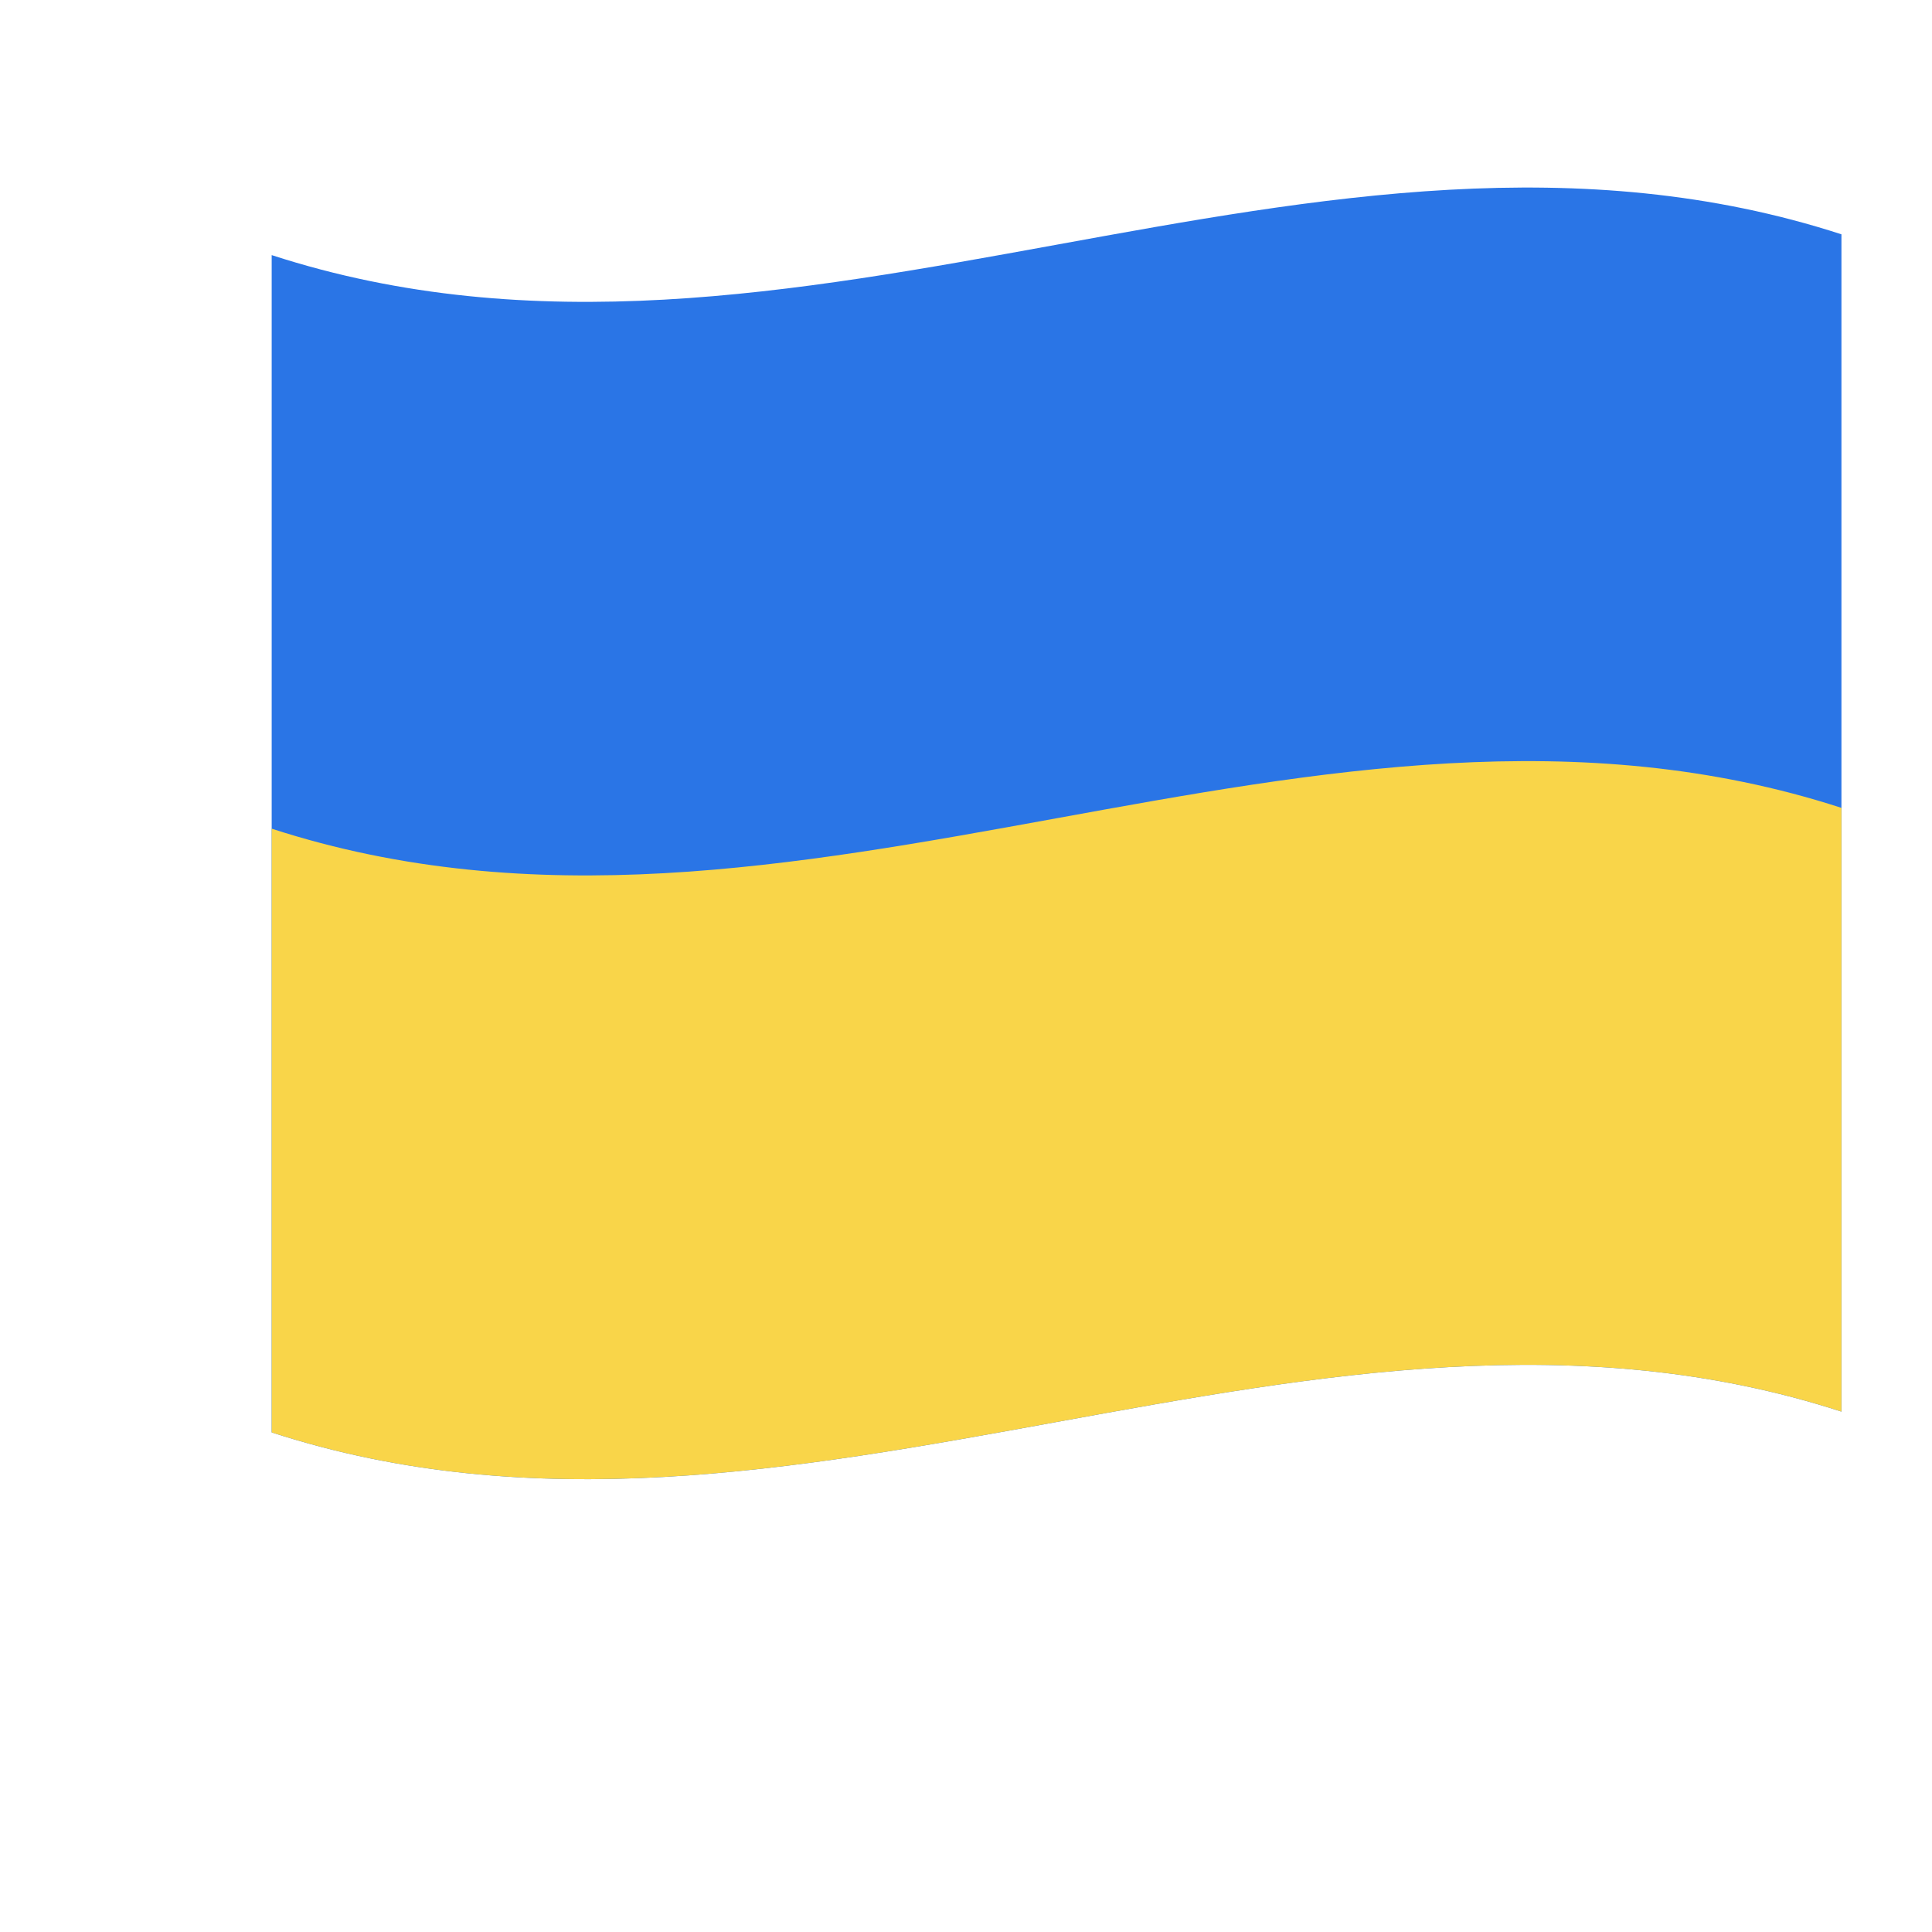
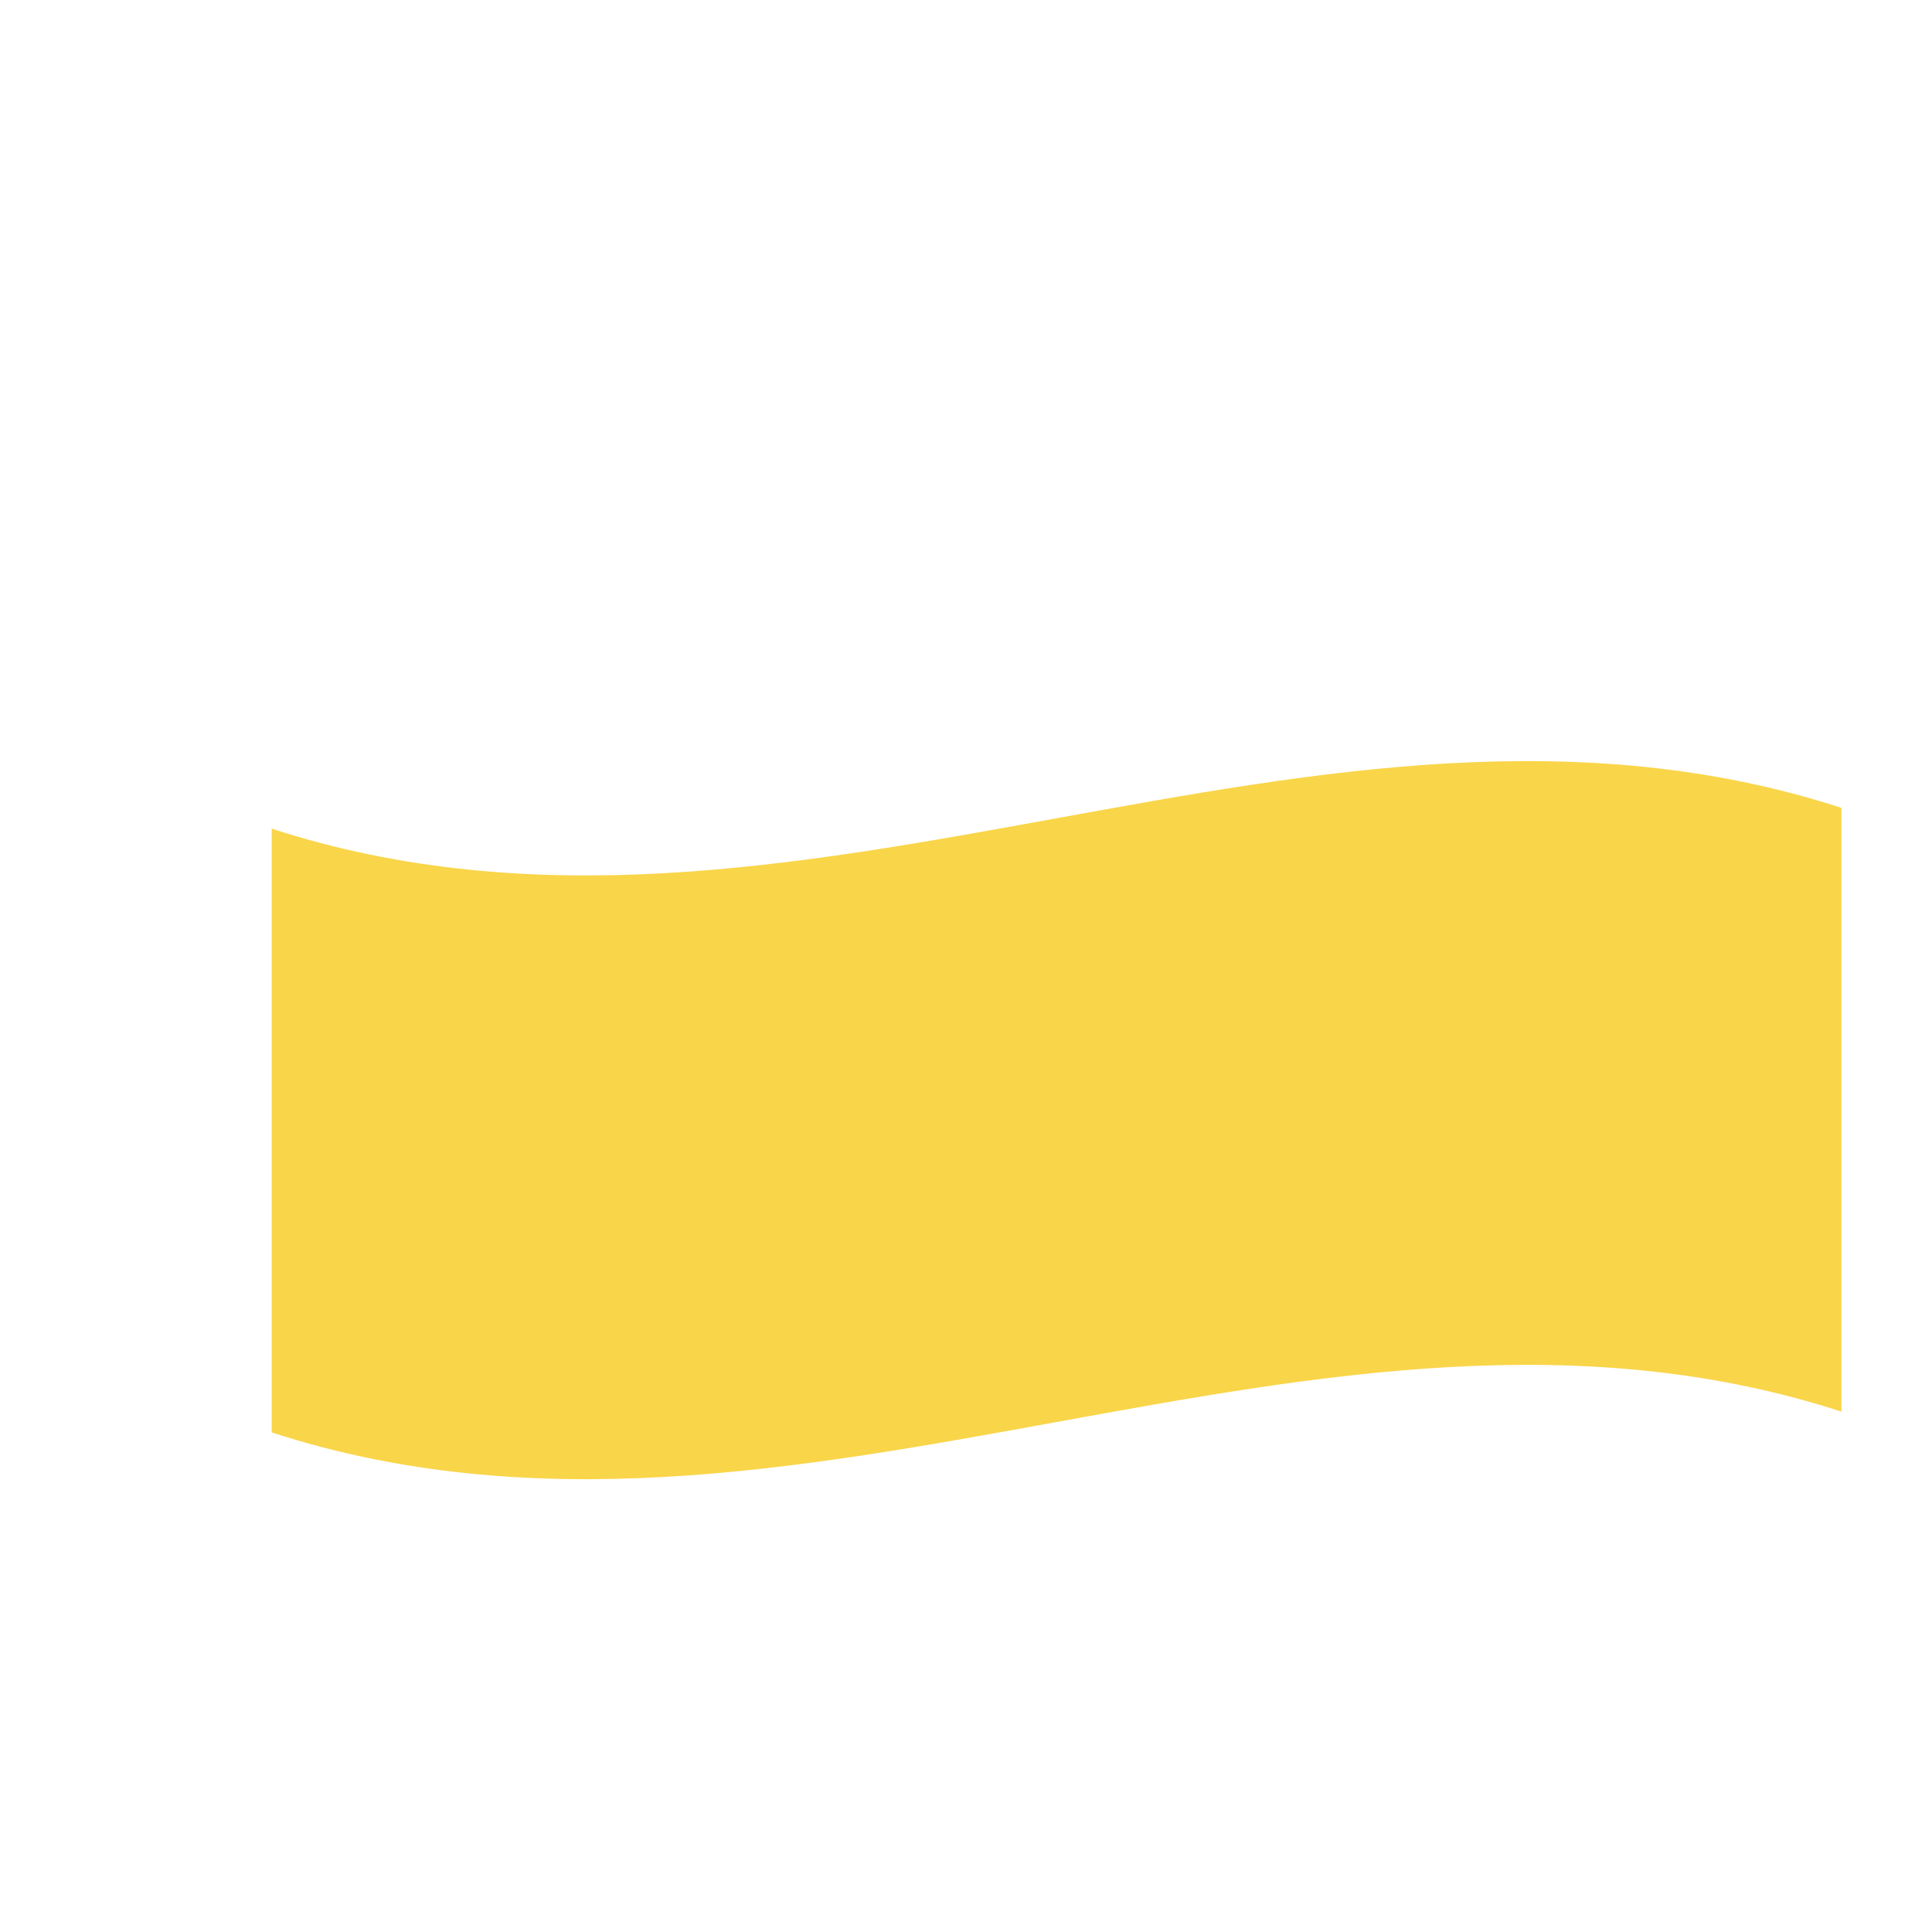
<svg xmlns="http://www.w3.org/2000/svg" id="Flat" viewBox="0 0 512 512">
  <title />
  <g>
-     <path d="M488,374.094c-138.667-45.024-277.334,50.537-416,5.512v-312c138.667,45.025,277.333-50.536,416-5.512Z" fill="#2a75e6" />
    <path d="M72,219.606v160c138.667,45.025,277.333-50.536,416-5.512v-160C349.333,169.07,210.667,264.631,72,219.606Z" fill="#f9d549" />
  </g>
</svg>